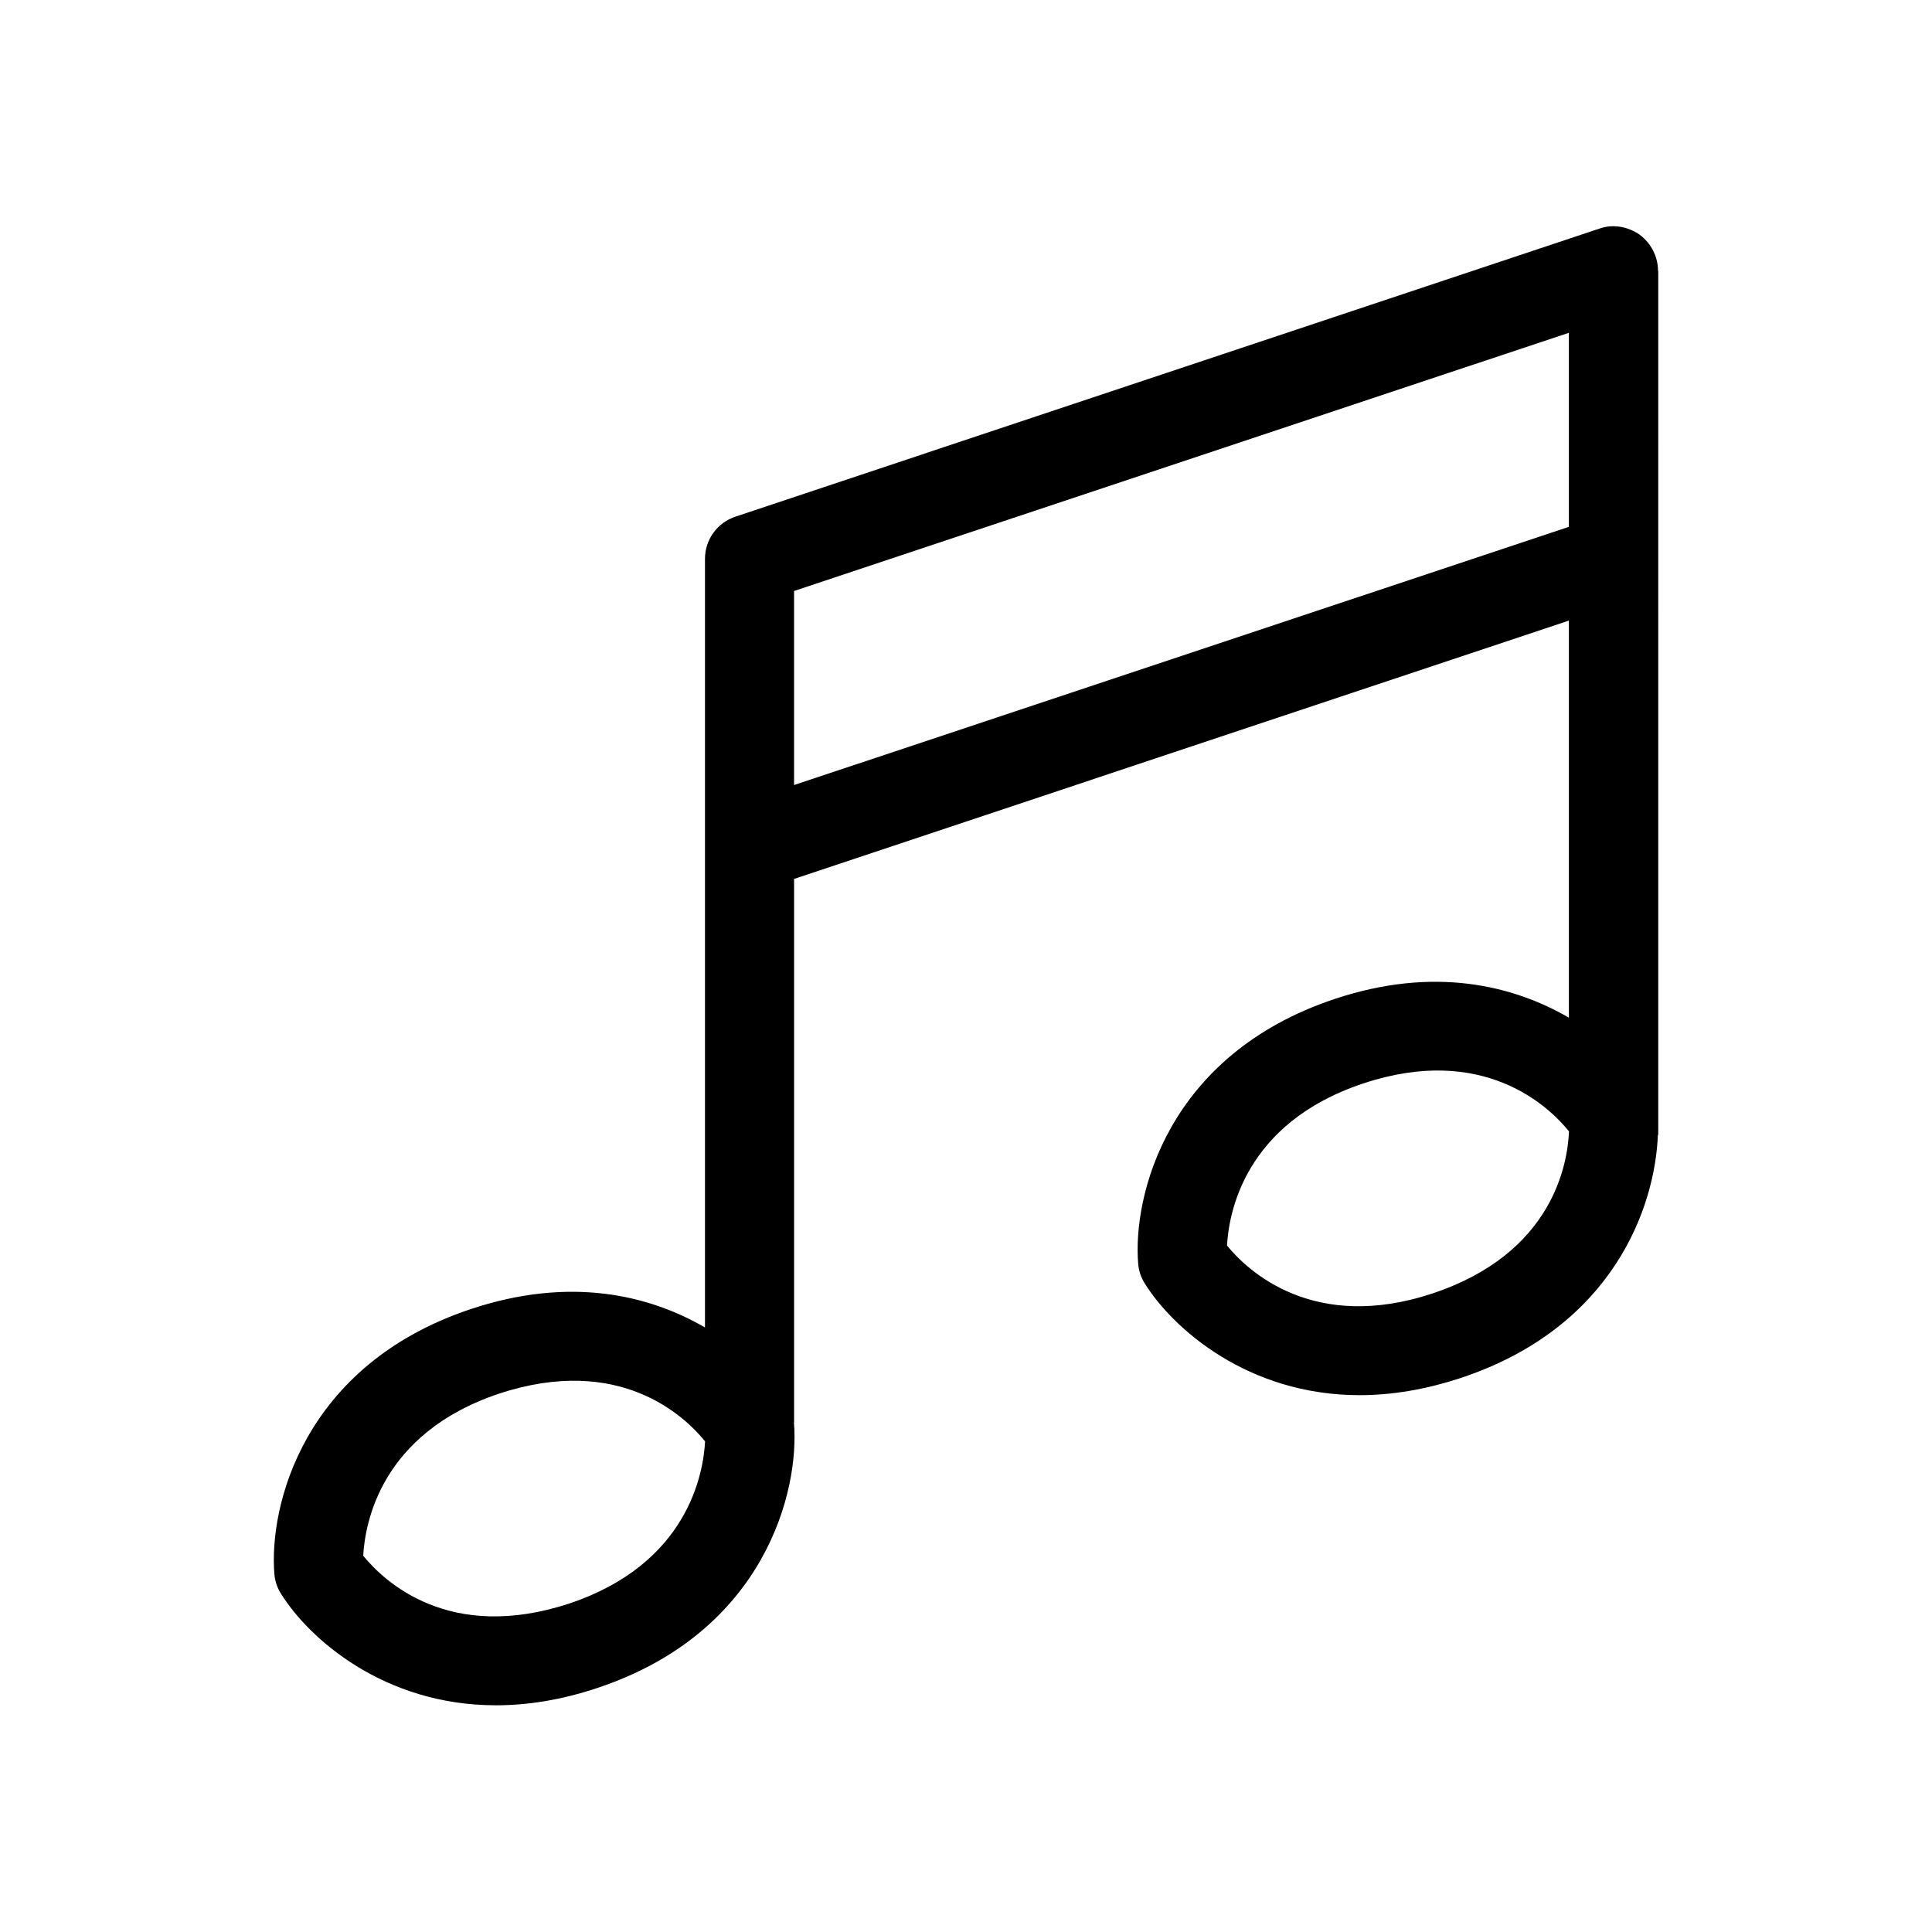
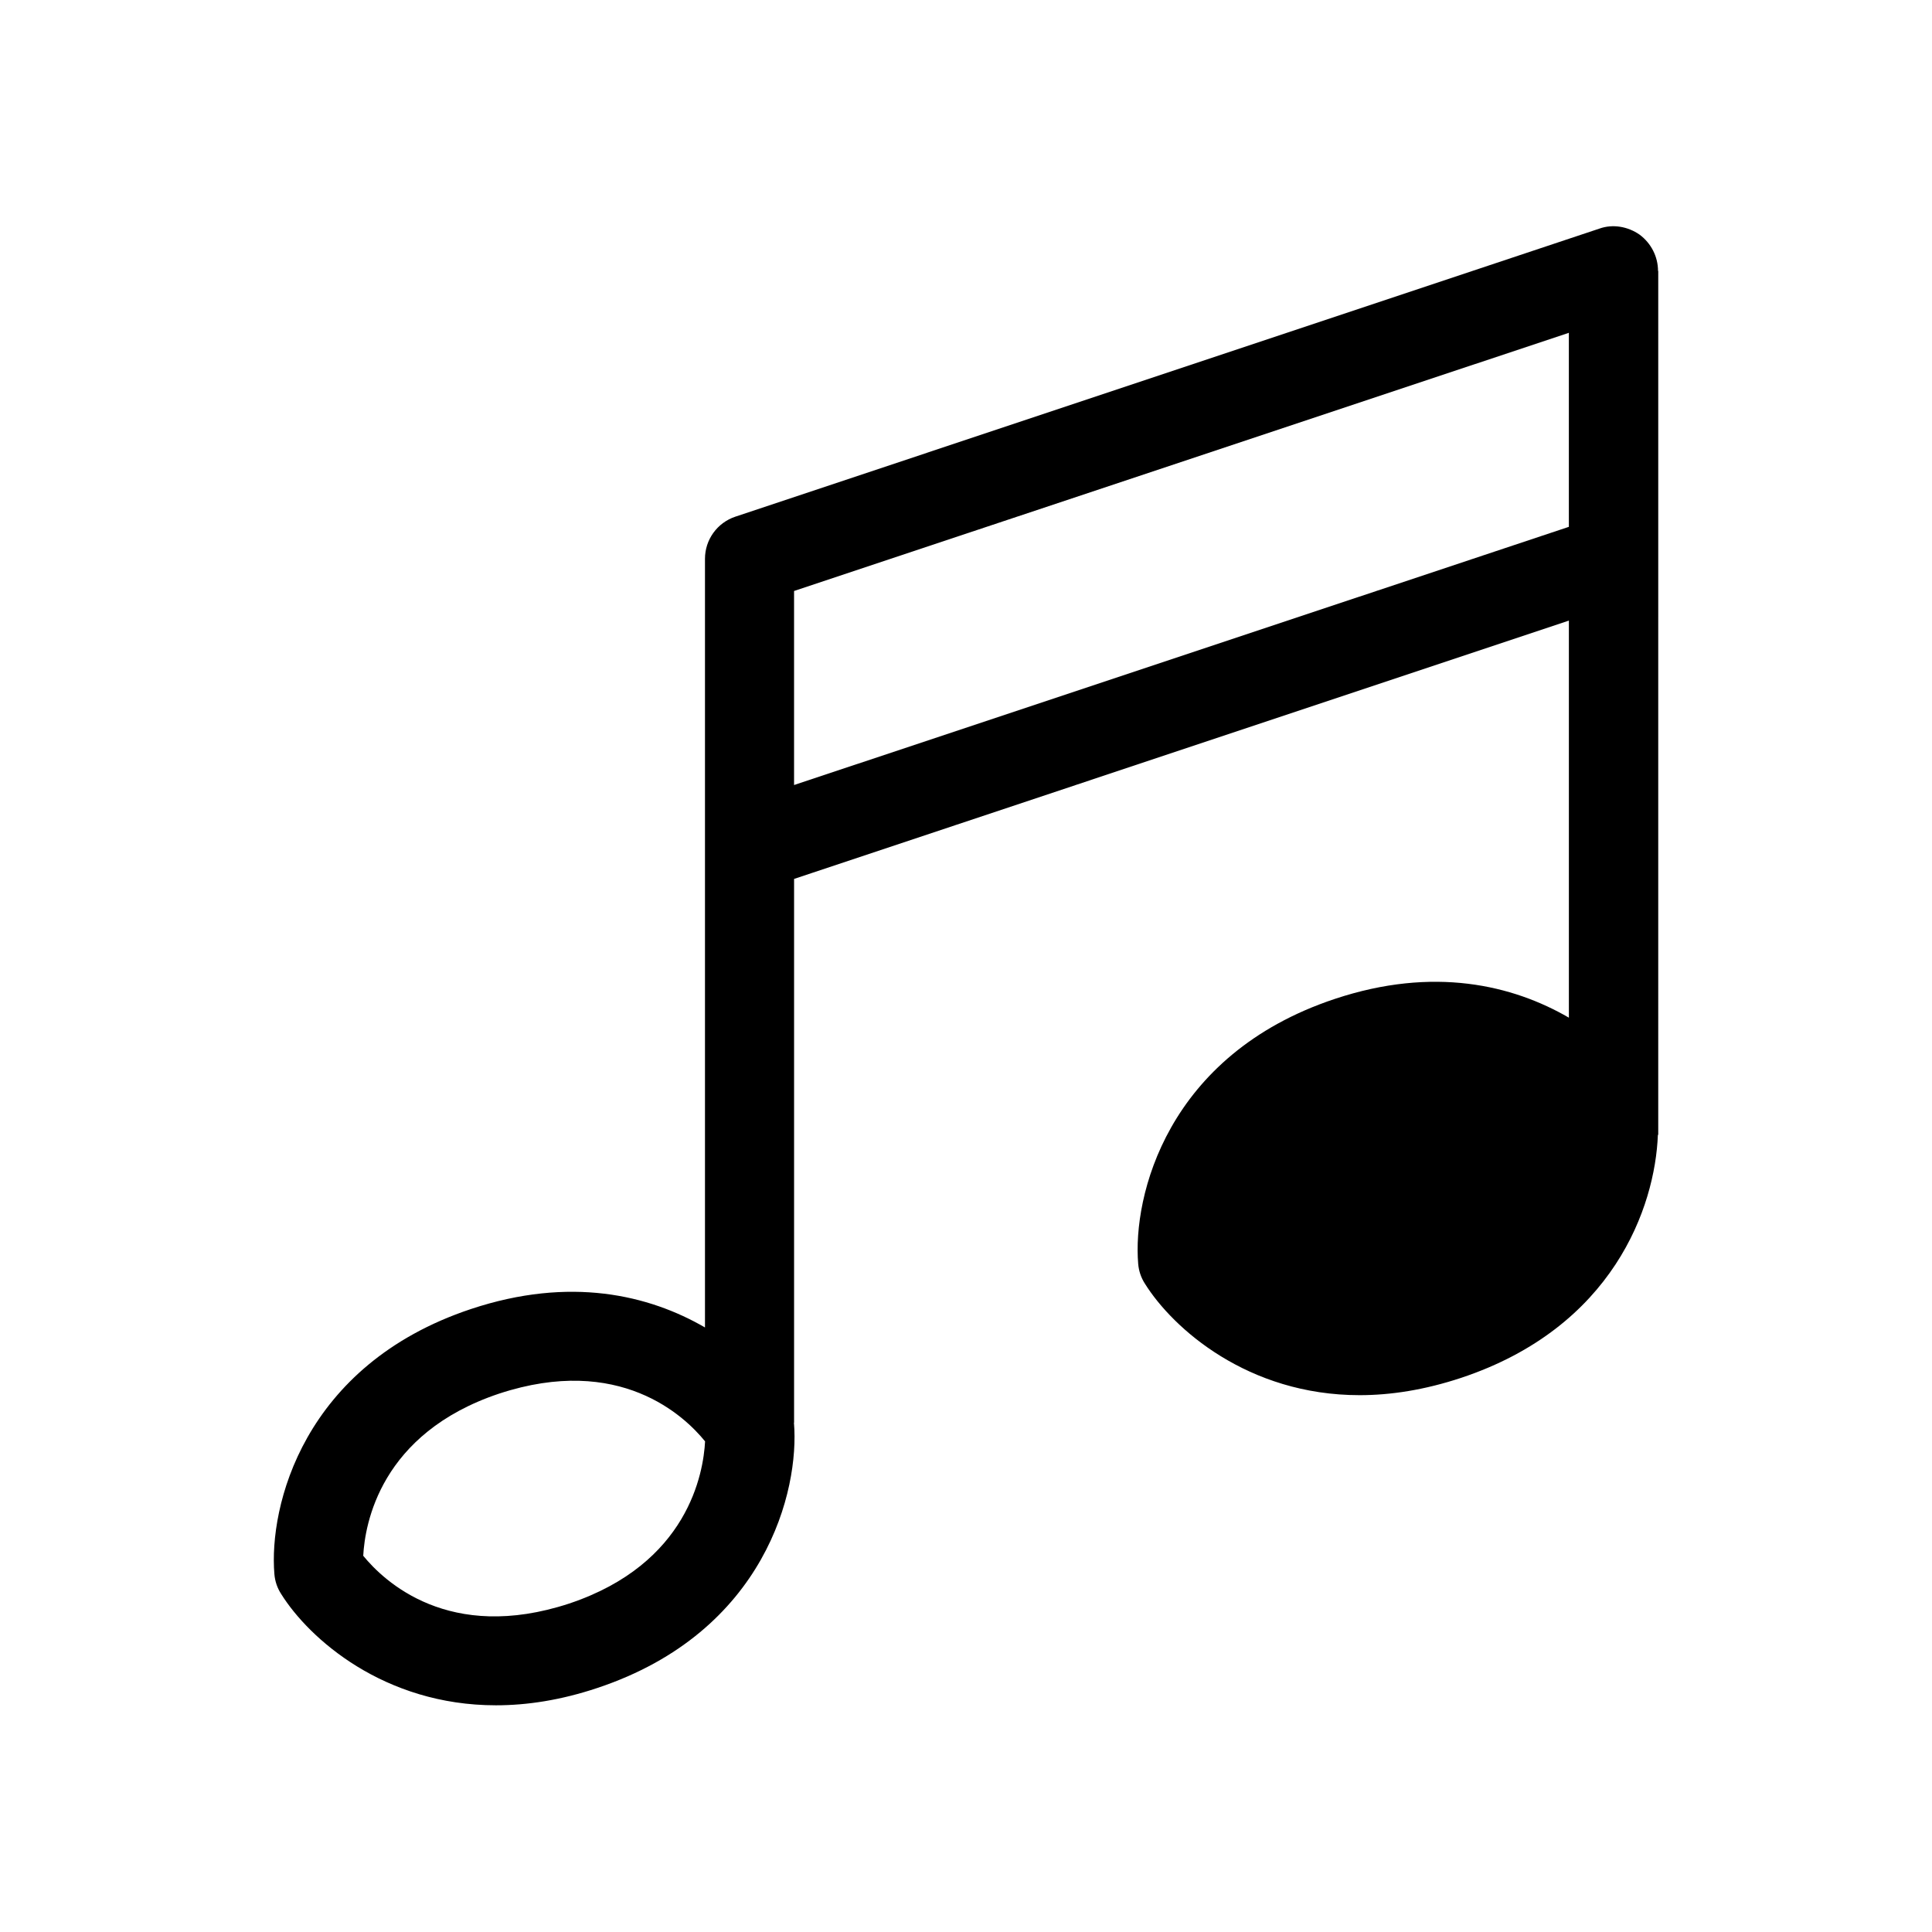
<svg xmlns="http://www.w3.org/2000/svg" fill="#000000" width="800px" height="800px" version="1.1" viewBox="144 144 512 512">
-   <path d="m583.39 215.79c0-3.777-1.828-7.336-4.879-9.605-3.117-2.172-7.117-2.867-10.645-1.605l-228.95 76.328c-4.848 1.605-8.09 6.109-8.09 11.18v203.7c-14.832-8.598-35.707-13.633-62.031-4.879-44.586 14.863-53.562 52.426-52.082 70.219 0.156 1.891 0.754 3.684 1.793 5.289 7.398 11.84 27.238 29.504 56.93 29.504 8.219 0 17.191-1.355 26.891-4.598 44.586-14.863 53.562-52.426 52.082-70.219 0-0.031-0.031-0.031-0.031-0.062h0.062v-144.12l205.33-68.457v105.23c-14.859-8.629-35.828-13.695-62.027-4.973-44.586 14.832-53.594 52.395-52.113 70.188 0.156 1.891 0.754 3.684 1.793 5.289 7.398 11.84 27.238 29.535 56.898 29.535 8.25 0 17.223-1.387 26.922-4.598 40.273-13.414 51.387-45.25 52.113-64.395h0.094l0.004-228.95zm-288.56 353.17c-31.836 10.453-49.027-5.887-54.57-12.66 0.441-8.375 4.473-32.434 36.023-42.98 31.898-10.484 49.121 5.918 54.57 12.66-0.441 8.344-4.441 32.43-36.023 42.98zm59.605-216.92v-51.422l205.33-68.422v51.422zm169.28 134.71c-31.52 10.484-48.996-5.856-54.539-12.66 0.441-8.375 4.473-32.434 36.055-42.949 31.738-10.578 49.152 5.953 54.57 12.691-0.379 8.719-4.312 32.305-36.086 42.918z" />
+   <path d="m583.39 215.79c0-3.777-1.828-7.336-4.879-9.605-3.117-2.172-7.117-2.867-10.645-1.605l-228.95 76.328c-4.848 1.605-8.09 6.109-8.09 11.18v203.7c-14.832-8.598-35.707-13.633-62.031-4.879-44.586 14.863-53.562 52.426-52.082 70.219 0.156 1.891 0.754 3.684 1.793 5.289 7.398 11.84 27.238 29.504 56.93 29.504 8.219 0 17.191-1.355 26.891-4.598 44.586-14.863 53.562-52.426 52.082-70.219 0-0.031-0.031-0.031-0.031-0.062h0.062v-144.12l205.33-68.457v105.23c-14.859-8.629-35.828-13.695-62.027-4.973-44.586 14.832-53.594 52.395-52.113 70.188 0.156 1.891 0.754 3.684 1.793 5.289 7.398 11.84 27.238 29.535 56.898 29.535 8.25 0 17.223-1.387 26.922-4.598 40.273-13.414 51.387-45.25 52.113-64.395h0.094l0.004-228.95zm-288.56 353.17c-31.836 10.453-49.027-5.887-54.57-12.66 0.441-8.375 4.473-32.434 36.023-42.98 31.898-10.484 49.121 5.918 54.57 12.66-0.441 8.344-4.441 32.43-36.023 42.98zm59.605-216.92v-51.422l205.33-68.422v51.422m169.28 134.71c-31.52 10.484-48.996-5.856-54.539-12.66 0.441-8.375 4.473-32.434 36.055-42.949 31.738-10.578 49.152 5.953 54.57 12.691-0.379 8.719-4.312 32.305-36.086 42.918z" />
</svg>